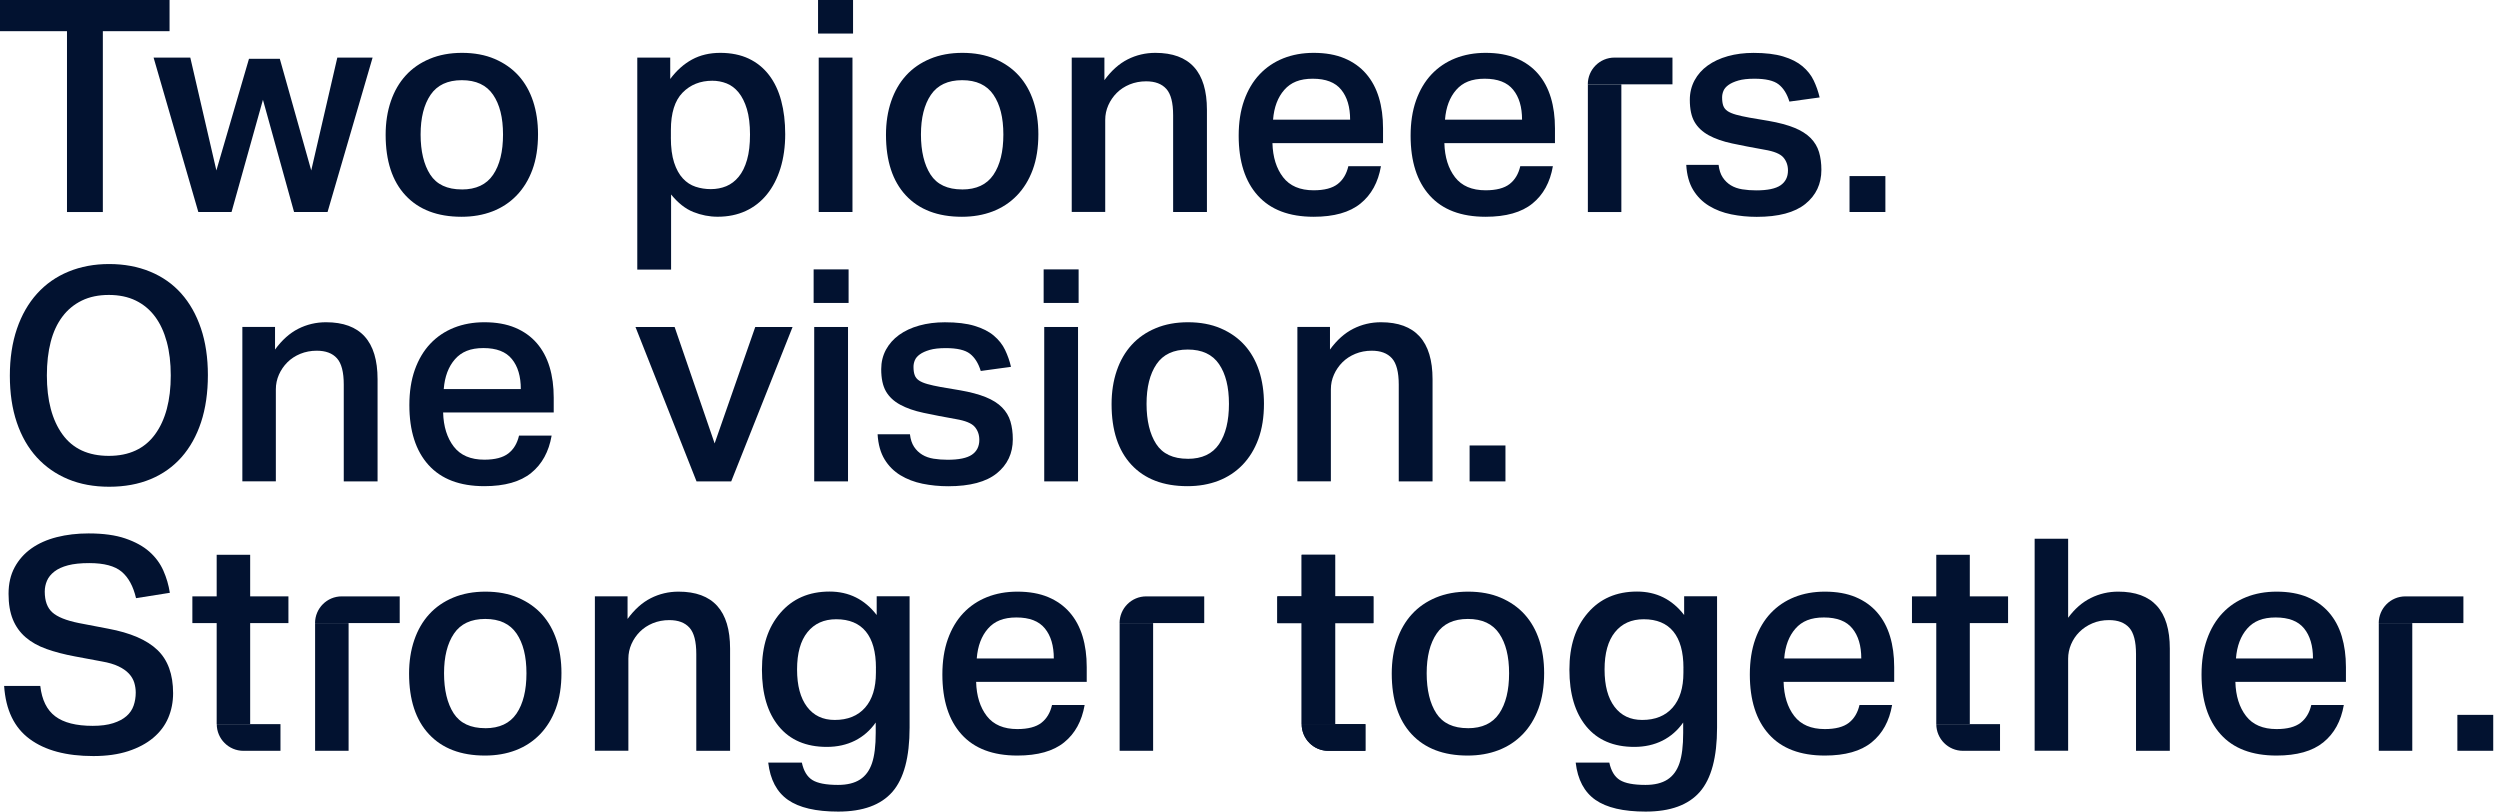
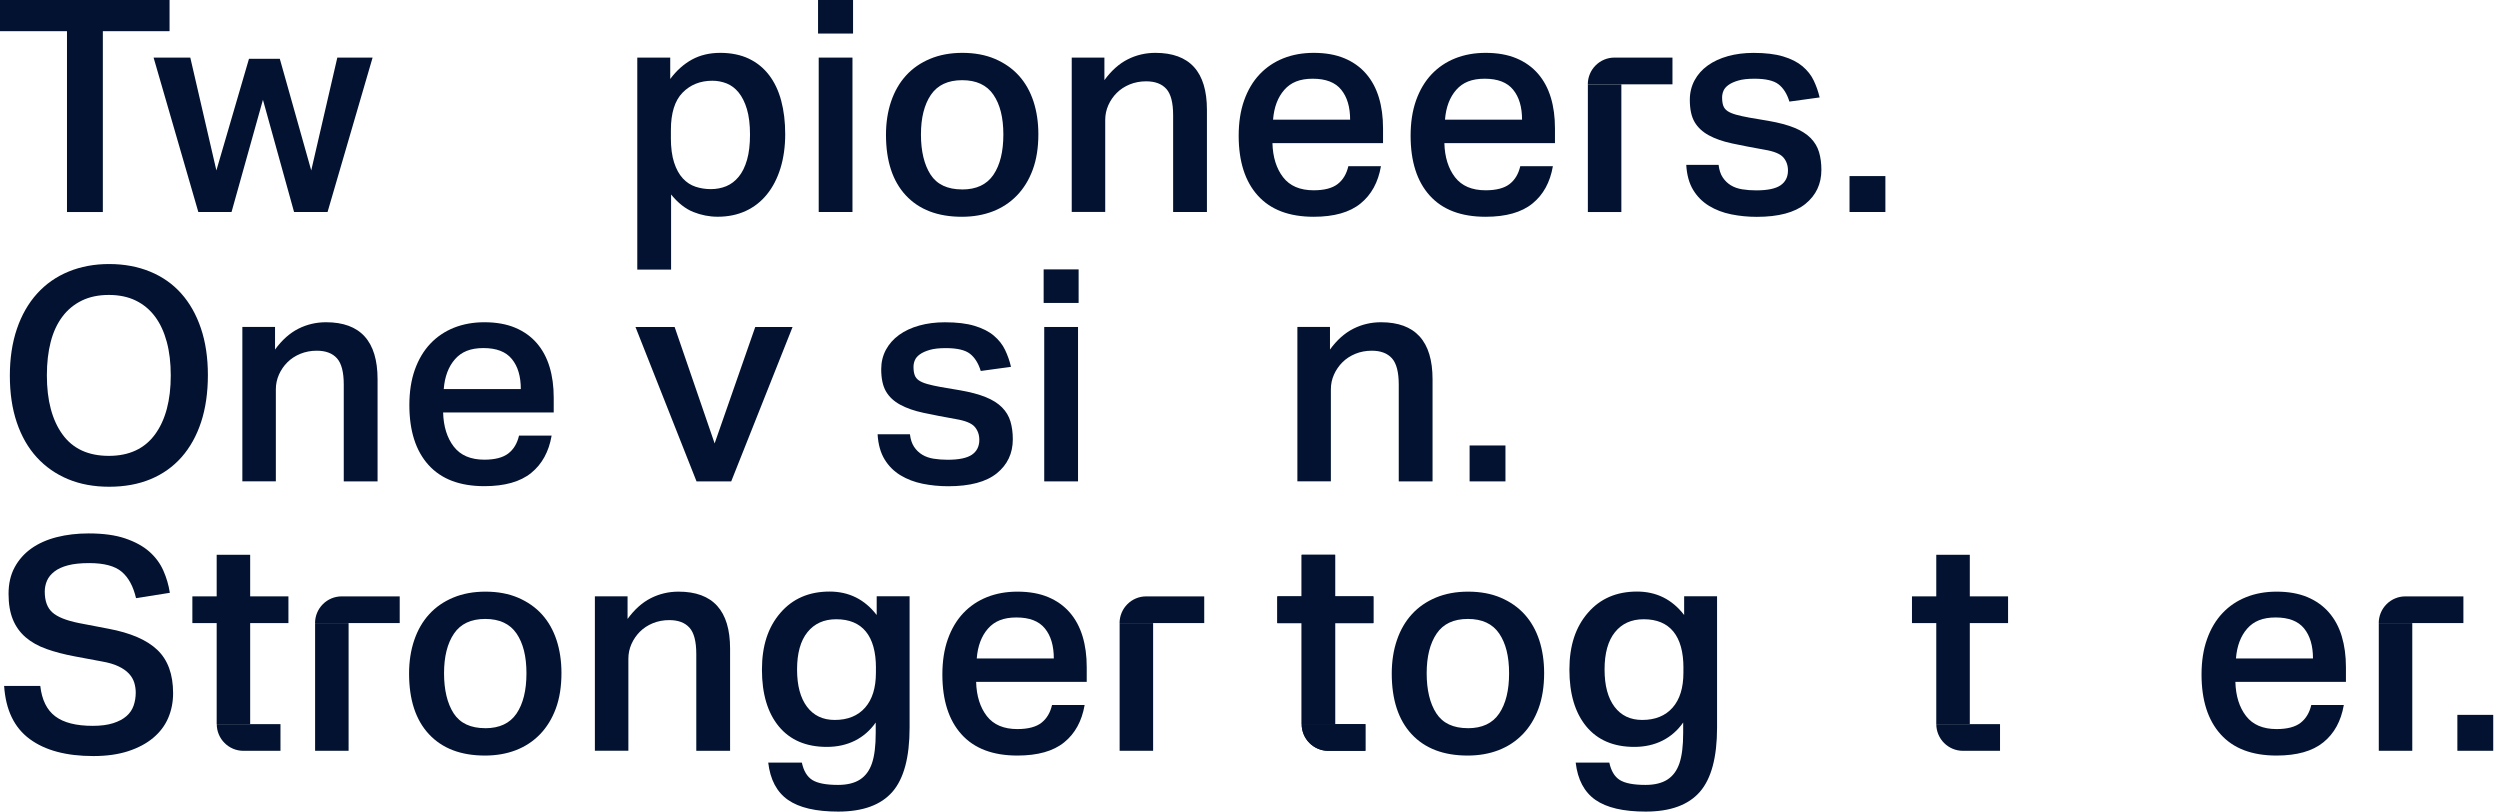
<svg xmlns="http://www.w3.org/2000/svg" width="345" height="112" viewBox="0 0 345 112" fill="none">
  <path d="M9.244 4.303H0V0H23.398V4.303H14.192V29.261H9.244V4.303Z" fill="#021230" />
  <path d="M26.261 7.947L29.861 23.521L34.36 8.113H38.613L42.951 23.521L46.551 7.947H51.419L45.203 29.255H40.581L36.286 13.767L31.953 29.255H27.369L21.195 7.947H26.267H26.261Z" fill="#021230" />
-   <path d="M63.688 29.915C60.36 29.915 57.787 28.928 55.958 26.962C54.128 24.995 53.219 22.208 53.219 18.601C53.219 16.908 53.459 15.364 53.936 13.971C54.412 12.578 55.102 11.388 56 10.407C56.899 9.421 58.006 8.66 59.317 8.114C60.622 7.567 62.109 7.294 63.773 7.294C65.437 7.294 66.967 7.572 68.272 8.135C69.577 8.698 70.679 9.464 71.567 10.45C72.455 11.436 73.118 12.615 73.573 13.993C74.022 15.375 74.247 16.881 74.247 18.521C74.247 20.381 73.99 22.01 73.472 23.419C72.953 24.829 72.22 26.013 71.284 26.983C70.342 27.953 69.229 28.682 67.951 29.175C66.667 29.668 65.249 29.915 63.698 29.915H63.688ZM63.73 26.147C65.694 26.147 67.132 25.472 68.047 24.121C68.962 22.771 69.417 20.917 69.417 18.569C69.417 16.222 68.962 14.416 68.047 13.076C67.132 11.736 65.694 11.066 63.73 11.066C61.767 11.066 60.328 11.742 59.413 13.092C58.499 14.443 58.044 16.27 58.044 18.564C58.044 20.858 58.488 22.728 59.37 24.095C60.258 25.461 61.708 26.142 63.73 26.142V26.147Z" fill="#021230" />
  <path d="M87.951 7.948H92.492V10.9C93.364 9.727 94.37 8.832 95.499 8.215C96.633 7.599 97.933 7.294 99.404 7.294C100.875 7.294 102.212 7.562 103.33 8.092C104.448 8.623 105.384 9.384 106.133 10.364C106.882 11.345 107.444 12.53 107.808 13.907C108.177 15.29 108.359 16.822 108.359 18.516C108.359 20.209 108.139 21.801 107.706 23.21C107.267 24.62 106.652 25.82 105.844 26.817C105.042 27.814 104.063 28.58 102.918 29.111C101.773 29.641 100.479 29.909 99.035 29.909C97.89 29.909 96.772 29.689 95.68 29.255C94.589 28.821 93.567 28.012 92.61 26.838V37.208H87.945V7.948H87.951ZM92.578 18.971C92.578 20.365 92.728 21.517 93.027 22.433C93.327 23.35 93.728 24.078 94.236 24.625C94.739 25.172 95.328 25.552 95.996 25.772C96.665 25.992 97.366 26.099 98.104 26.099C98.842 26.099 99.575 25.965 100.233 25.692C100.885 25.418 101.458 24.984 101.95 24.378C102.442 23.778 102.822 23.001 103.095 22.042C103.368 21.088 103.501 19.925 103.501 18.559C103.501 17.192 103.357 15.997 103.073 15.054C102.79 14.111 102.405 13.344 101.929 12.76C101.452 12.176 100.902 11.758 100.27 11.511C99.639 11.265 98.986 11.142 98.307 11.142C96.643 11.142 95.274 11.688 94.199 12.781C93.124 13.875 92.583 15.595 92.583 17.942V18.966L92.578 18.971Z" fill="#021230" />
  <path d="M117.721 0V4.63H112.891V0H117.721ZM117.641 7.948V29.255H112.982V7.948H117.641Z" fill="#021230" />
  <path d="M132.734 29.915C129.407 29.915 126.834 28.928 125.005 26.962C123.175 24.995 122.266 22.208 122.266 18.601C122.266 16.908 122.506 15.364 122.982 13.971C123.459 12.578 124.149 11.388 125.047 10.407C125.946 9.421 127.053 8.66 128.364 8.114C129.669 7.567 131.156 7.294 132.82 7.294C134.484 7.294 136.014 7.572 137.319 8.135C138.624 8.698 139.726 9.464 140.614 10.45C141.502 11.436 142.165 12.615 142.62 13.993C143.069 15.375 143.294 16.881 143.294 18.521C143.294 20.381 143.037 22.01 142.518 23.419C141.999 24.829 141.267 26.013 140.33 26.983C139.389 27.953 138.276 28.682 136.998 29.175C135.714 29.668 134.296 29.915 132.745 29.915H132.734ZM132.777 26.147C134.74 26.147 136.179 25.472 137.094 24.121C138.009 22.771 138.464 20.917 138.464 18.569C138.464 16.222 138.009 14.416 137.094 13.076C136.179 11.736 134.74 11.066 132.777 11.066C130.814 11.066 129.375 11.742 128.46 13.092C127.545 14.443 127.091 16.27 127.091 18.564C127.091 20.858 127.535 22.728 128.417 24.095C129.305 25.461 130.755 26.142 132.777 26.142V26.147Z" fill="#021230" />
  <path d="M152.408 7.948V11.061C153.366 9.748 154.435 8.794 155.618 8.194C156.805 7.594 158.078 7.294 159.442 7.294C164.187 7.294 166.557 9.914 166.557 15.161V29.255H161.892V15.895C161.892 14.175 161.582 12.964 160.951 12.267C160.325 11.57 159.4 11.222 158.169 11.222C157.351 11.222 156.597 11.367 155.896 11.651C155.2 11.94 154.607 12.326 154.114 12.819C153.622 13.312 153.232 13.88 152.948 14.518C152.665 15.161 152.52 15.836 152.52 16.544V29.245H147.898V7.948H152.397H152.408Z" fill="#021230" />
  <path d="M190.57 22.948C190.185 25.161 189.248 26.876 187.745 28.092C186.247 29.309 184.092 29.915 181.283 29.915C177.902 29.915 175.335 28.939 173.575 26.983C171.815 25.032 170.938 22.278 170.938 18.725C170.938 16.892 171.189 15.268 171.692 13.848C172.2 12.428 172.906 11.233 173.821 10.263C174.736 9.293 175.827 8.558 177.095 8.049C178.362 7.546 179.759 7.294 181.289 7.294C182.925 7.294 184.343 7.546 185.541 8.049C186.74 8.553 187.735 9.266 188.526 10.182C189.318 11.099 189.901 12.192 190.286 13.462C190.671 14.732 190.859 16.147 190.859 17.701V19.748H175.597C175.65 21.688 176.142 23.259 177.068 24.459C177.993 25.659 179.4 26.26 181.283 26.26C182.754 26.26 183.862 25.97 184.6 25.397C185.338 24.823 185.825 24.003 186.071 22.937H190.57V22.948ZM186.317 16.517C186.317 14.77 185.91 13.387 185.087 12.38C184.268 11.367 182.958 10.863 181.16 10.863C179.363 10.863 178.132 11.377 177.234 12.401C176.335 13.425 175.816 14.796 175.682 16.517H186.317Z" fill="#021230" />
  <path d="M214.296 22.948C213.911 25.161 212.975 26.876 211.472 28.092C209.974 29.309 207.818 29.915 205.01 29.915C201.629 29.915 199.061 28.939 197.301 26.983C195.541 25.032 194.664 22.278 194.664 18.725C194.664 16.892 194.915 15.268 195.418 13.848C195.927 12.428 196.633 11.233 197.547 10.263C198.462 9.293 199.553 8.558 200.821 8.049C202.089 7.546 203.485 7.294 205.015 7.294C206.652 7.294 208.07 7.546 209.268 8.049C210.466 8.553 211.461 9.266 212.253 10.182C213.045 11.099 213.628 12.192 214.013 13.462C214.398 14.732 214.585 16.147 214.585 17.701V19.748H199.323C199.377 21.688 199.869 23.259 200.794 24.459C201.72 25.659 203.127 26.26 205.01 26.26C206.481 26.26 207.588 25.97 208.326 25.397C209.065 24.823 209.551 24.003 209.797 22.937H214.296V22.948ZM210.044 16.517C210.044 14.77 209.637 13.387 208.813 12.38C207.995 11.367 206.684 10.863 204.887 10.863C203.089 10.863 201.859 11.377 200.96 12.401C200.062 13.425 199.543 14.796 199.409 16.517H210.044Z" fill="#021230" />
  <path d="M237.165 22.744C237.25 23.457 237.437 24.036 237.737 24.486C238.036 24.936 238.411 25.301 238.86 25.574C239.31 25.847 239.834 26.029 240.433 26.126C241.032 26.222 241.674 26.271 242.359 26.271C243.91 26.271 245.033 26.04 245.713 25.574C246.392 25.108 246.74 24.427 246.74 23.527C246.74 22.819 246.526 22.214 246.103 21.726C245.681 21.233 244.814 20.879 243.504 20.66C241.813 20.36 240.326 20.07 239.042 19.797C237.758 19.523 236.683 19.148 235.811 18.671C234.939 18.194 234.281 17.578 233.848 16.828C233.409 16.078 233.195 15.059 233.195 13.773C233.195 12.792 233.415 11.897 233.848 11.088C234.281 10.284 234.891 9.598 235.667 9.041C236.442 8.484 237.373 8.05 238.448 7.749C239.524 7.449 240.706 7.299 241.99 7.299C243.627 7.299 244.985 7.46 246.082 7.792C247.173 8.119 248.056 8.569 248.741 9.143C249.42 9.716 249.939 10.37 250.292 11.11C250.645 11.849 250.918 12.626 251.11 13.446L246.938 14.02C246.612 12.953 246.114 12.16 245.445 11.64C244.777 11.12 243.664 10.863 242.107 10.863C241.209 10.863 240.47 10.944 239.898 11.11C239.326 11.276 238.871 11.479 238.529 11.726C238.186 11.973 237.956 12.246 237.833 12.546C237.71 12.846 237.651 13.146 237.651 13.446C237.651 13.912 237.705 14.293 237.812 14.593C237.924 14.893 238.117 15.14 238.406 15.333C238.694 15.526 239.08 15.686 239.572 15.826C240.064 15.965 240.679 16.099 241.412 16.233L244.071 16.683C245.488 16.93 246.665 17.246 247.606 17.626C248.548 18.007 249.297 18.478 249.859 19.041C250.415 19.604 250.805 20.252 251.025 20.986C251.244 21.726 251.351 22.546 251.351 23.446C251.351 25.386 250.613 26.951 249.142 28.141C247.671 29.331 245.429 29.925 242.434 29.925C241.209 29.925 240.026 29.808 238.898 29.577C237.764 29.347 236.747 28.956 235.849 28.409C234.95 27.862 234.217 27.133 233.661 26.217C233.104 25.301 232.783 24.148 232.703 22.755H237.159L237.165 22.744Z" fill="#021230" />
  <path d="M15.059 67.171C12.957 67.171 11.069 66.823 9.394 66.126C7.72 65.429 6.281 64.427 5.077 63.114C3.879 61.801 2.959 60.199 2.317 58.296C1.675 56.399 1.359 54.245 1.359 51.844C1.359 49.443 1.686 47.283 2.338 45.37C2.991 43.457 3.922 41.839 5.12 40.515C6.318 39.191 7.763 38.178 9.458 37.482C11.149 36.785 13.016 36.437 15.065 36.437C17.113 36.437 19.018 36.785 20.708 37.482C22.398 38.178 23.832 39.18 25.004 40.493C26.175 41.806 27.084 43.409 27.727 45.311C28.368 47.208 28.689 49.363 28.689 51.764C28.689 54.164 28.374 56.362 27.748 58.259C27.122 60.156 26.218 61.769 25.052 63.093C23.88 64.416 22.457 65.429 20.778 66.126C19.098 66.823 17.194 67.171 15.07 67.171H15.059ZM15.016 62.91C17.825 62.91 19.954 61.919 21.398 59.942C22.843 57.959 23.565 55.252 23.565 51.806C23.565 50.086 23.383 48.543 23.014 47.176C22.645 45.81 22.11 44.652 21.398 43.693C20.687 42.739 19.804 41.999 18.739 41.479C17.675 40.96 16.434 40.702 15.016 40.702C13.599 40.702 12.358 40.96 11.293 41.479C10.229 41.999 9.335 42.733 8.613 43.693C7.891 44.652 7.351 45.81 6.998 47.176C6.645 48.543 6.468 50.086 6.468 51.806C6.468 55.247 7.185 57.959 8.618 59.942C10.047 61.925 12.181 62.91 15.022 62.91H15.016Z" fill="#021230" />
  <path d="M37.955 45.123V48.237C38.912 46.924 39.982 45.97 41.164 45.37C42.352 44.77 43.625 44.47 44.989 44.47C49.734 44.47 52.104 47.09 52.104 52.337V66.431H47.439V53.071C47.439 51.351 47.129 50.14 46.498 49.443C45.872 48.746 44.947 48.398 43.716 48.398C42.898 48.398 42.143 48.543 41.443 48.827C40.747 49.116 40.153 49.502 39.661 49.995C39.169 50.488 38.779 51.056 38.495 51.694C38.212 52.337 38.067 53.012 38.067 53.719V66.421H33.445V45.113H37.944L37.955 45.123Z" fill="#021230" />
  <path d="M76.124 60.124C75.739 62.337 74.803 64.052 73.3 65.268C71.802 66.485 69.646 67.091 66.838 67.091C63.457 67.091 60.889 66.115 59.129 64.159C57.37 62.208 56.492 59.454 56.492 55.901C56.492 54.068 56.744 52.444 57.246 51.024C57.755 49.604 58.461 48.409 59.376 47.439C60.29 46.469 61.382 45.734 62.649 45.225C63.917 44.722 65.313 44.47 66.843 44.47C68.48 44.47 69.898 44.722 71.096 45.225C72.294 45.729 73.289 46.442 74.081 47.358C74.873 48.275 75.456 49.368 75.841 50.638C76.226 51.908 76.413 53.323 76.413 54.877V56.924H61.151C61.205 58.864 61.697 60.434 62.623 61.635C63.548 62.835 64.955 63.436 66.838 63.436C68.309 63.436 69.416 63.146 70.154 62.573C70.893 61.999 71.379 61.179 71.626 60.113H76.124V60.124ZM71.872 53.687C71.872 51.94 71.465 50.558 70.641 49.55C69.823 48.537 68.512 48.033 66.715 48.033C64.918 48.033 63.687 48.548 62.788 49.572C61.89 50.595 61.371 51.967 61.237 53.687H71.872Z" fill="#021230" />
  <path d="M93.098 45.124L98.619 61.191L104.225 45.124H109.376L100.908 66.432H96.121L87.695 45.124H93.093H93.098Z" fill="#021230" />
-   <path d="M117.106 37.176V41.806H112.281V37.176H117.106ZM117.026 45.124V66.431H112.361V45.124H117.026Z" fill="#021230" />
  <path d="M125.571 59.92C125.651 60.633 125.844 61.212 126.143 61.662C126.443 62.112 126.817 62.476 127.272 62.75C127.721 63.023 128.245 63.205 128.845 63.302C129.444 63.398 130.086 63.446 130.77 63.446C132.322 63.446 133.44 63.216 134.124 62.75C134.804 62.283 135.146 61.603 135.146 60.703C135.146 59.995 134.932 59.389 134.51 58.902C134.087 58.409 133.22 58.055 131.915 57.835C130.225 57.535 128.738 57.246 127.454 56.972C126.17 56.699 125.095 56.324 124.223 55.847C123.345 55.37 122.693 54.754 122.259 54.004C121.826 53.253 121.607 52.235 121.607 50.949C121.607 49.968 121.826 49.073 122.259 48.264C122.698 47.46 123.303 46.774 124.078 46.217C124.854 45.66 125.779 45.225 126.86 44.925C127.935 44.625 129.117 44.475 130.396 44.475C132.033 44.475 133.397 44.636 134.488 44.968C135.579 45.295 136.467 45.745 137.147 46.319C137.826 46.892 138.345 47.546 138.698 48.285C139.051 49.025 139.329 49.802 139.517 50.622L135.344 51.195C135.018 50.129 134.52 49.336 133.852 48.816C133.183 48.296 132.07 48.039 130.519 48.039C129.62 48.039 128.882 48.119 128.31 48.285C127.737 48.452 127.283 48.655 126.94 48.902C126.598 49.148 126.368 49.422 126.245 49.722C126.122 50.022 126.063 50.322 126.063 50.622C126.063 51.088 126.116 51.469 126.229 51.769C126.336 52.069 126.534 52.316 126.823 52.508C127.106 52.701 127.497 52.862 127.989 53.001C128.481 53.141 129.091 53.275 129.829 53.409L132.487 53.859C133.905 54.105 135.087 54.422 136.029 54.802C136.97 55.183 137.719 55.654 138.276 56.217C138.837 56.78 139.222 57.428 139.442 58.162C139.661 58.902 139.768 59.722 139.768 60.622C139.768 62.562 139.03 64.127 137.559 65.317C136.088 66.506 133.852 67.101 130.851 67.101C129.62 67.101 128.443 66.983 127.309 66.753C126.175 66.522 125.164 66.131 124.26 65.585C123.361 65.038 122.629 64.309 122.072 63.393C121.516 62.476 121.19 61.324 121.109 59.931H125.571V59.92Z" fill="#021230" />
  <path d="M148.849 37.176V41.806H144.023V37.176H148.849ZM148.768 45.124V66.431H144.104V45.124H148.768Z" fill="#021230" />
-   <path d="M163.867 67.091C160.54 67.091 157.967 66.105 156.137 64.138C154.308 62.171 153.398 59.384 153.398 55.777C153.398 54.084 153.639 52.541 154.115 51.147C154.591 49.754 155.281 48.564 156.18 47.583C157.079 46.597 158.186 45.836 159.497 45.29C160.802 44.743 162.289 44.47 163.953 44.47C165.616 44.47 167.146 44.748 168.452 45.311C169.757 45.874 170.859 46.64 171.747 47.626C172.635 48.612 173.298 49.791 173.753 51.169C174.202 52.551 174.427 54.057 174.427 55.697C174.427 57.557 174.17 59.186 173.651 60.595C173.132 62.005 172.399 63.189 171.463 64.159C170.522 65.129 169.409 65.858 168.131 66.351C166.847 66.844 165.429 67.091 163.878 67.091H163.867ZM163.91 63.318C165.873 63.318 167.312 62.642 168.227 61.292C169.142 59.941 169.596 58.087 169.596 55.74C169.596 53.393 169.142 51.587 168.227 50.247C167.312 48.907 165.873 48.237 163.91 48.237C161.947 48.237 160.508 48.912 159.593 50.263C158.678 51.613 158.224 53.441 158.224 55.735C158.224 58.028 158.668 59.899 159.55 61.265C160.438 62.632 161.888 63.312 163.91 63.312V63.318Z" fill="#021230" />
  <path d="M183.538 45.124V48.237C184.49 46.924 185.565 45.971 186.748 45.37C187.935 44.77 189.208 44.47 190.572 44.47C195.317 44.47 197.692 47.091 197.692 52.337V66.432H193.028V53.071C193.028 51.351 192.712 50.14 192.086 49.443C191.455 48.746 190.535 48.398 189.305 48.398C188.486 48.398 187.732 48.543 187.036 48.827C186.341 49.116 185.747 49.502 185.255 49.995C184.763 50.488 184.372 51.056 184.089 51.694C183.8 52.337 183.661 53.012 183.661 53.72V66.421H179.039V45.113H183.538V45.124Z" fill="#021230" />
  <path d="M5.561 94.674C5.781 96.587 6.465 97.98 7.626 98.854C8.782 99.728 10.509 100.167 12.799 100.167C13.917 100.167 14.858 100.044 15.623 99.797C16.388 99.551 17.004 99.224 17.464 98.816C17.929 98.404 18.255 97.921 18.443 97.364C18.635 96.807 18.732 96.212 18.732 95.579C18.732 95.113 18.662 94.658 18.528 94.208C18.389 93.757 18.143 93.339 17.79 92.959C17.432 92.578 16.956 92.241 16.356 91.957C15.757 91.667 14.992 91.442 14.067 91.281L10.344 90.585C8.873 90.311 7.562 89.969 6.417 89.561C5.272 89.154 4.31 88.613 3.534 87.943C2.758 87.273 2.17 86.453 1.774 85.483C1.378 84.513 1.18 83.334 1.18 81.941C1.18 80.547 1.458 79.331 2.02 78.291C2.582 77.251 3.352 76.383 4.331 75.686C5.315 74.99 6.481 74.47 7.829 74.127C9.177 73.784 10.649 73.612 12.227 73.612C14.249 73.612 15.939 73.843 17.298 74.309C18.662 74.775 19.764 75.381 20.614 76.131C21.46 76.882 22.102 77.75 22.54 78.736C22.974 79.717 23.278 80.746 23.439 81.807L18.774 82.546C18.389 80.906 17.731 79.69 16.79 78.897C15.848 78.103 14.356 77.707 12.312 77.707C11.141 77.707 10.162 77.809 9.386 78.012C8.61 78.216 7.979 78.505 7.503 78.875C7.027 79.245 6.685 79.668 6.481 80.145C6.278 80.622 6.176 81.121 6.176 81.641C6.176 82.927 6.524 83.881 7.22 84.508C7.915 85.135 9.135 85.628 10.879 85.981L14.928 86.758C18.009 87.332 20.272 88.307 21.716 89.69C23.161 91.067 23.888 93.055 23.888 95.655C23.888 96.882 23.664 98.023 23.214 99.074C22.765 100.124 22.075 101.04 21.149 101.818C20.224 102.595 19.069 103.211 17.694 103.661C16.314 104.111 14.714 104.336 12.885 104.336C9.151 104.336 6.214 103.554 4.09 101.978C1.961 100.408 0.79 97.97 0.57 94.663H5.561V94.674Z" fill="#021230" />
  <path d="M66.922 104.267C63.594 104.267 61.022 103.281 59.192 101.314C57.362 99.348 56.453 96.561 56.453 92.954C56.453 91.261 56.694 89.717 57.17 88.324C57.646 86.931 58.336 85.741 59.235 84.76C60.133 83.774 61.241 83.013 62.551 82.466C63.857 81.92 65.344 81.647 67.007 81.647C68.671 81.647 70.201 81.925 71.506 82.488C72.811 83.051 73.913 83.817 74.802 84.803C75.689 85.789 76.353 86.968 76.808 88.345C77.257 89.728 77.481 91.234 77.481 92.874C77.481 94.733 77.225 96.363 76.706 97.772C76.187 99.181 75.454 100.366 74.518 101.336C73.576 102.306 72.464 103.035 71.185 103.528C69.901 104.021 68.484 104.267 66.933 104.267H66.922ZM66.965 100.494C68.928 100.494 70.367 99.819 71.282 98.469C72.196 97.118 72.651 95.264 72.651 92.917C72.651 90.569 72.196 88.763 71.282 87.424C70.367 86.084 68.928 85.414 66.965 85.414C65.001 85.414 63.562 86.089 62.648 87.44C61.733 88.79 61.278 90.618 61.278 92.911C61.278 95.205 61.722 97.075 62.605 98.442C63.493 99.808 64.943 100.489 66.965 100.489V100.494Z" fill="#021230" />
  <path d="M86.603 82.3V85.414C87.561 84.101 88.631 83.147 89.813 82.547C91.001 81.947 92.274 81.647 93.638 81.647C98.383 81.647 100.752 84.267 100.752 89.514V103.608H96.088V90.248C96.088 88.528 95.778 87.316 95.146 86.62C94.52 85.923 93.595 85.575 92.365 85.575C91.546 85.575 90.792 85.719 90.091 86.003C89.396 86.293 88.802 86.679 88.31 87.172C87.818 87.665 87.427 88.233 87.144 88.871C86.86 89.514 86.716 90.189 86.716 90.896V103.597H82.094V82.29H86.593L86.603 82.3Z" fill="#021230" />
  <path d="M149.679 97.3C149.294 99.514 148.358 101.229 146.855 102.445C145.357 103.662 143.201 104.267 140.393 104.267C137.012 104.267 134.444 103.292 132.684 101.336C130.924 99.385 130.047 96.63 130.047 93.078C130.047 91.245 130.298 89.621 130.801 88.201C131.309 86.781 132.015 85.585 132.93 84.615C133.845 83.645 134.936 82.911 136.204 82.402C137.472 81.898 138.868 81.647 140.398 81.647C142.035 81.647 143.452 81.898 144.651 82.402C145.849 82.906 146.844 83.619 147.636 84.535C148.427 85.451 149.01 86.545 149.396 87.815C149.781 89.085 149.968 90.5 149.968 92.054V94.101H134.706C134.76 96.041 135.252 97.611 136.177 98.812C137.103 100.012 138.51 100.612 140.393 100.612C141.864 100.612 142.971 100.323 143.709 99.75C144.447 99.176 144.934 98.356 145.18 97.29H149.679V97.3ZM145.426 90.864C145.426 89.117 145.02 87.734 144.196 86.727C143.378 85.714 142.067 85.21 140.27 85.21C138.472 85.21 137.242 85.725 136.343 86.748C135.444 87.772 134.926 89.144 134.792 90.864H145.426Z" fill="#021230" />
  <path d="M202.531 104.267C199.204 104.267 196.626 103.281 194.801 101.314C192.977 99.348 192.062 96.561 192.062 92.954C192.062 91.261 192.303 89.717 192.779 88.324C193.255 86.931 193.945 85.741 194.844 84.76C195.743 83.774 196.85 83.013 198.155 82.466C199.466 81.92 200.953 81.647 202.617 81.647C204.28 81.647 205.81 81.925 207.116 82.488C208.426 83.051 209.523 83.817 210.411 84.803C211.299 85.789 211.962 86.968 212.417 88.345C212.866 89.728 213.091 91.234 213.091 92.874C213.091 94.733 212.834 96.363 212.315 97.772C211.796 99.181 211.069 100.366 210.127 101.336C209.186 102.306 208.073 103.035 206.789 103.528C205.505 104.021 204.093 104.267 202.537 104.267H202.531ZM202.569 100.494C204.532 100.494 205.971 99.819 206.886 98.469C207.8 97.118 208.255 95.264 208.255 92.917C208.255 90.569 207.8 88.763 206.886 87.424C205.976 86.084 204.537 85.414 202.569 85.414C200.6 85.414 199.166 86.089 198.252 87.44C197.337 88.79 196.882 90.618 196.882 92.911C196.882 95.205 197.326 97.075 198.214 98.442C199.102 99.808 200.552 100.489 202.569 100.489V100.494Z" fill="#021230" />
-   <path d="M261.109 97.3C260.724 99.514 259.787 101.229 258.284 102.445C256.786 103.662 254.631 104.267 251.822 104.267C248.441 104.267 245.874 103.292 244.114 101.336C242.354 99.385 241.477 96.63 241.477 93.078C241.477 91.245 241.728 89.621 242.231 88.201C242.739 86.781 243.445 85.585 244.36 84.615C245.275 83.645 246.366 82.911 247.634 82.402C248.902 81.898 250.298 81.647 251.828 81.647C253.465 81.647 254.882 81.898 256.08 82.402C257.279 82.906 258.274 83.619 259.065 84.535C259.857 85.451 260.44 86.545 260.825 87.815C261.21 89.085 261.398 90.5 261.398 92.054V94.101H246.136C246.189 96.041 246.682 97.611 247.607 98.812C248.532 100.012 249.939 100.612 251.822 100.612C253.293 100.612 254.401 100.323 255.139 99.75C255.877 99.176 256.364 98.356 256.61 97.29H261.109V97.3ZM256.856 90.864C256.856 89.117 256.449 87.734 255.626 86.727C254.807 85.714 253.497 85.21 251.699 85.21C249.902 85.21 248.671 85.725 247.773 86.748C246.874 87.772 246.355 89.144 246.221 90.864H256.856Z" fill="#021230" />
-   <path d="M285.403 74.352V85.253C286.302 84.025 287.345 83.114 288.532 82.525C289.72 81.935 290.977 81.646 292.315 81.646C297.059 81.646 299.435 84.267 299.435 89.513V103.608H294.77V90.247C294.77 88.527 294.454 87.316 293.828 86.619C293.197 85.923 292.277 85.574 291.047 85.574C290.202 85.574 289.431 85.724 288.736 86.024C288.04 86.325 287.447 86.721 286.954 87.214C286.462 87.707 286.082 88.275 285.81 88.913C285.537 89.556 285.403 90.221 285.403 90.901V103.602H280.781V74.342H285.403V74.352Z" fill="#021230" />
  <path d="M323.445 97.3C323.06 99.514 322.123 101.229 320.62 102.445C319.117 103.662 316.967 104.267 314.158 104.267C310.777 104.267 308.204 103.292 306.45 101.336C304.69 99.385 303.812 96.63 303.812 93.078C303.812 91.245 304.064 89.621 304.572 88.201C305.075 86.781 305.786 85.585 306.701 84.615C307.611 83.645 308.707 82.911 309.975 82.402C311.243 81.898 312.639 81.647 314.169 81.647C315.806 81.647 317.223 81.898 318.422 82.402C319.62 82.906 320.615 83.619 321.407 84.535C322.198 85.451 322.787 86.545 323.167 87.815C323.546 89.085 323.739 90.5 323.739 92.054V94.101H308.482C308.536 96.041 309.028 97.611 309.954 98.812C310.879 100.012 312.286 100.612 314.169 100.612C315.64 100.612 316.742 100.323 317.48 99.75C318.218 99.176 318.711 98.356 318.957 97.29H323.455L323.445 97.3ZM319.192 90.864C319.192 89.117 318.785 87.734 317.967 86.727C317.149 85.714 315.838 85.21 314.041 85.21C312.243 85.21 311.013 85.725 310.114 86.748C309.215 87.772 308.696 89.144 308.563 90.864H319.197H319.192Z" fill="#021230" />
  <path d="M29.901 99.925H34.523V85.987H39.803V82.299H34.523V76.56H29.901V82.299H26.547V85.987H29.901V99.925Z" fill="#021230" />
  <path d="M29.906 99.926H38.706V103.613H33.592C31.559 103.613 29.912 101.962 29.912 99.926H29.906Z" fill="#021230" />
  <path d="M47.162 82.3H55.16V85.987H43.477C43.477 83.95 45.124 82.3 47.157 82.3H47.162Z" fill="#021230" />
  <path d="M110.658 105.247C110.904 106.394 111.386 107.193 112.108 107.643C112.83 108.093 114.012 108.318 115.649 108.318C116.901 108.318 117.912 108.072 118.677 107.579C119.442 107.086 119.993 106.335 120.335 105.323C120.678 104.31 120.849 102.916 120.849 101.142V99.706C120.084 100.799 119.132 101.63 117.987 102.209C116.842 102.782 115.548 103.072 114.103 103.072C111.241 103.072 109.032 102.128 107.475 100.242C105.924 98.356 105.148 95.746 105.148 92.418C105.148 89.09 105.994 86.555 107.684 84.588C109.374 82.621 111.637 81.635 114.478 81.635C117.152 81.635 119.319 82.712 120.983 84.872V82.289H125.524V100.403C125.524 104.503 124.733 107.455 123.154 109.272C121.571 111.089 119.078 112 115.671 112C112.589 112 110.278 111.459 108.738 110.382C107.197 109.304 106.288 107.589 106.015 105.237H110.68L110.658 105.247ZM120.881 92.177C120.881 89.963 120.416 88.291 119.49 87.155C118.565 86.024 117.201 85.456 115.398 85.456C113.707 85.456 112.386 86.051 111.429 87.241C110.471 88.431 109.995 90.145 109.995 92.386C109.995 94.626 110.455 96.314 111.364 97.53C112.279 98.747 113.552 99.353 115.189 99.353C116.987 99.353 118.388 98.784 119.383 97.654C120.378 96.523 120.876 94.915 120.876 92.836V92.182L120.881 92.177Z" fill="#021230" />
  <path d="M222.088 105.247C222.334 106.394 222.816 107.193 223.538 107.643C224.26 108.093 225.442 108.318 227.079 108.318C228.331 108.318 229.342 108.072 230.107 107.579C230.872 107.086 231.423 106.335 231.765 105.323C232.107 104.31 232.279 102.916 232.279 101.142V99.706C231.514 100.799 230.561 101.63 229.417 102.209C228.272 102.782 226.977 103.072 225.533 103.072C222.671 103.072 220.462 102.128 218.905 100.242C217.354 98.356 216.578 95.746 216.578 92.418C216.578 89.09 217.423 86.555 219.114 84.588C220.804 82.621 223.067 81.635 225.907 81.635C228.582 81.635 230.749 82.712 232.412 84.872V82.289H236.954V100.403C236.954 104.503 236.162 107.455 234.584 109.272C233.001 111.089 230.508 112 227.1 112C224.019 112 221.708 111.459 220.168 110.382C218.627 109.304 217.718 107.589 217.445 105.237H222.109L222.088 105.247ZM232.316 92.177C232.316 89.963 231.851 88.291 230.925 87.155C230 86.024 228.636 85.456 226.833 85.456C225.142 85.456 223.821 86.051 222.864 87.241C221.906 88.431 221.43 90.145 221.43 92.386C221.43 94.626 221.89 96.314 222.799 97.53C223.714 98.747 224.987 99.353 226.624 99.353C228.422 99.353 229.823 98.784 230.818 97.654C231.813 96.523 232.311 94.915 232.311 92.836V92.182L232.316 92.177Z" fill="#021230" />
  <path d="M48.106 85.987H43.484V103.608H48.106V85.987Z" fill="#021230" />
  <path d="M158.186 82.3H166.183V85.987H154.5C154.5 83.95 156.148 82.3 158.18 82.3H158.186Z" fill="#021230" />
  <path d="M159.13 85.987H154.508V103.608H159.13V85.987Z" fill="#021230" />
  <path d="M331.951 82.3H339.949V85.987H328.266C328.266 83.95 329.913 82.3 331.946 82.3H331.951Z" fill="#021230" />
  <path d="M332.895 85.987H328.273V103.608H332.895V85.987Z" fill="#021230" />
  <path d="M222.803 7.947H230.8V11.634H219.117C219.117 9.598 220.765 7.947 222.798 7.947H222.803Z" fill="#021230" />
  <path d="M223.747 11.64H219.125V29.261H223.747V11.64Z" fill="#021230" />
  <path d="M207.753 61.475H202.805V66.432H207.753V61.475Z" fill="#021230" />
  <path d="M260.183 24.299H255.234V29.256H260.183V24.299Z" fill="#021230" />
  <path d="M344.065 98.651H339.117V103.608H344.065V98.651Z" fill="#021230" />
  <path d="M179.628 99.926H184.249V85.992H189.529V82.3H184.249V76.56H179.628V82.3H176.273V85.992H179.628V99.926Z" fill="#021230" />
  <path d="M179.625 99.926H188.425V103.613H183.311C181.278 103.613 179.63 101.962 179.63 99.926H179.625Z" fill="#021230" />
  <path d="M179.628 99.926H184.249V85.992H189.529V82.3H184.249V76.56H179.628V82.3H176.273V85.992H179.628V99.926Z" fill="#021230" />
  <path d="M179.625 99.926H188.425V103.613H183.311C181.278 103.613 179.63 101.962 179.63 99.926H179.625Z" fill="#021230" />
  <path d="M267.206 99.925H271.833V85.987H277.113V82.299H271.833V76.56H267.206V82.299H263.852V85.987H267.206V99.925Z" fill="#021230" />
  <path d="M267.203 99.926H276.003V103.613H270.889C268.856 103.613 267.208 101.962 267.208 99.926H267.203Z" fill="#021230" />
</svg>